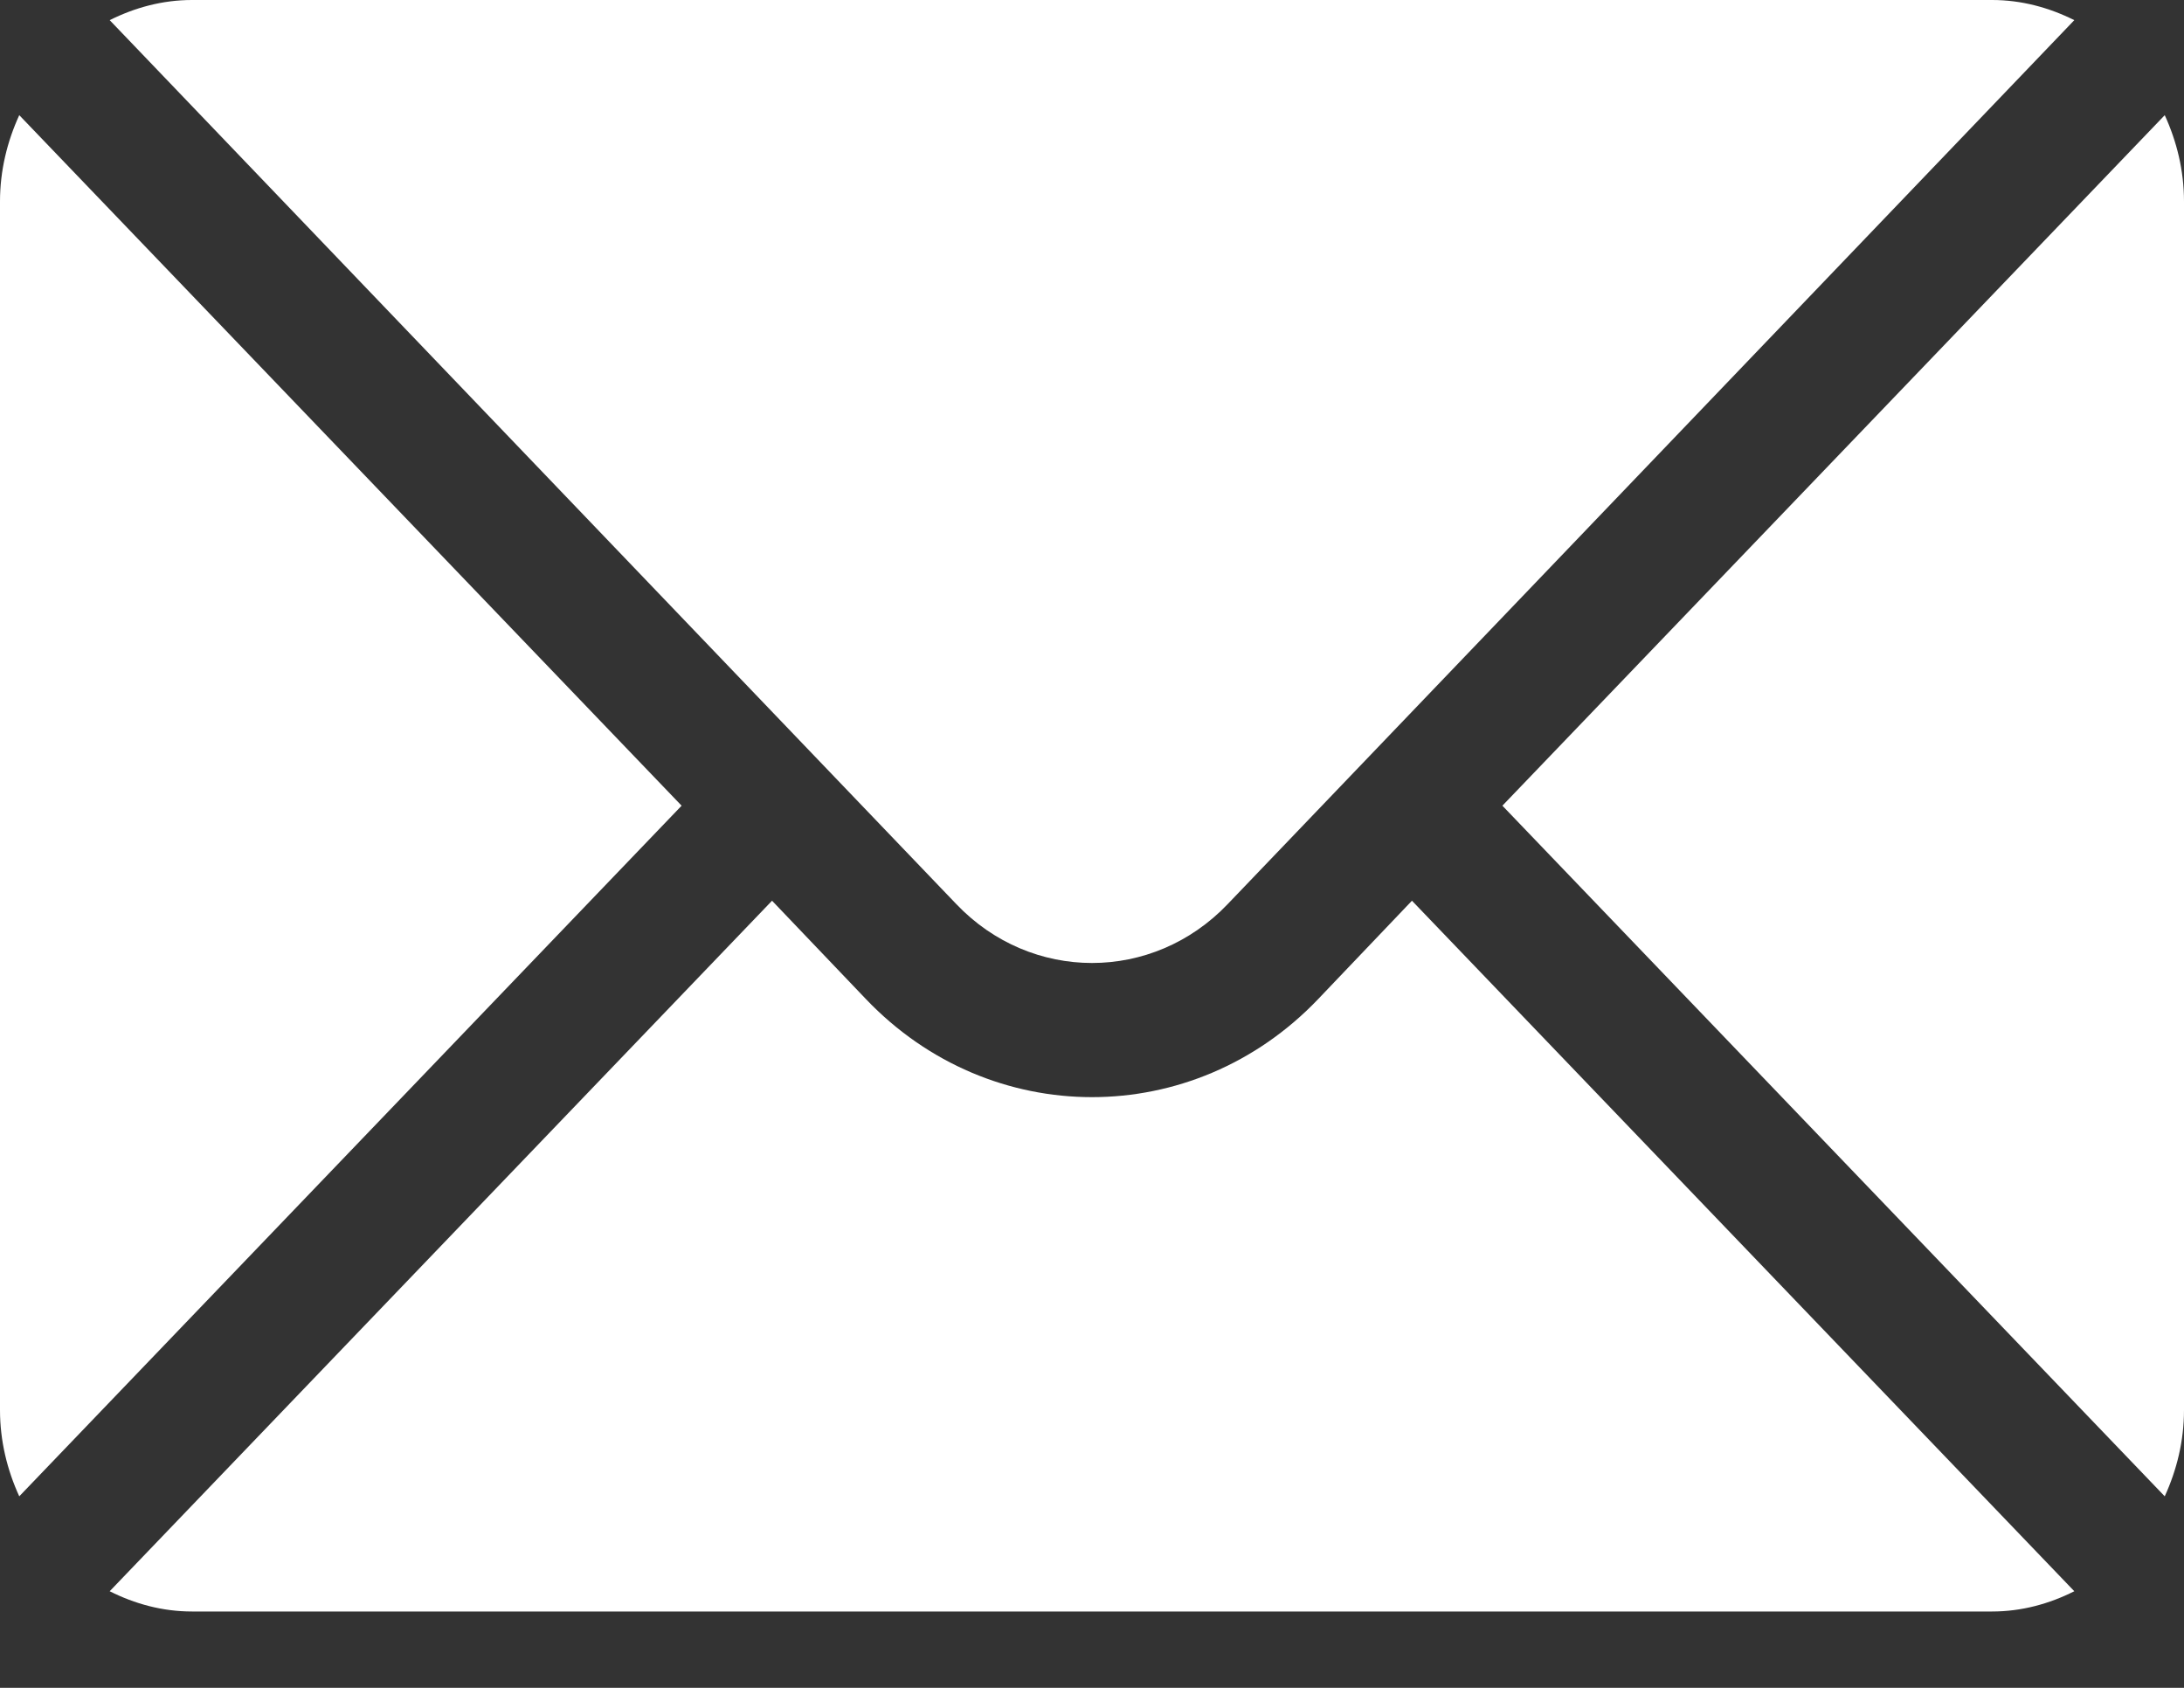
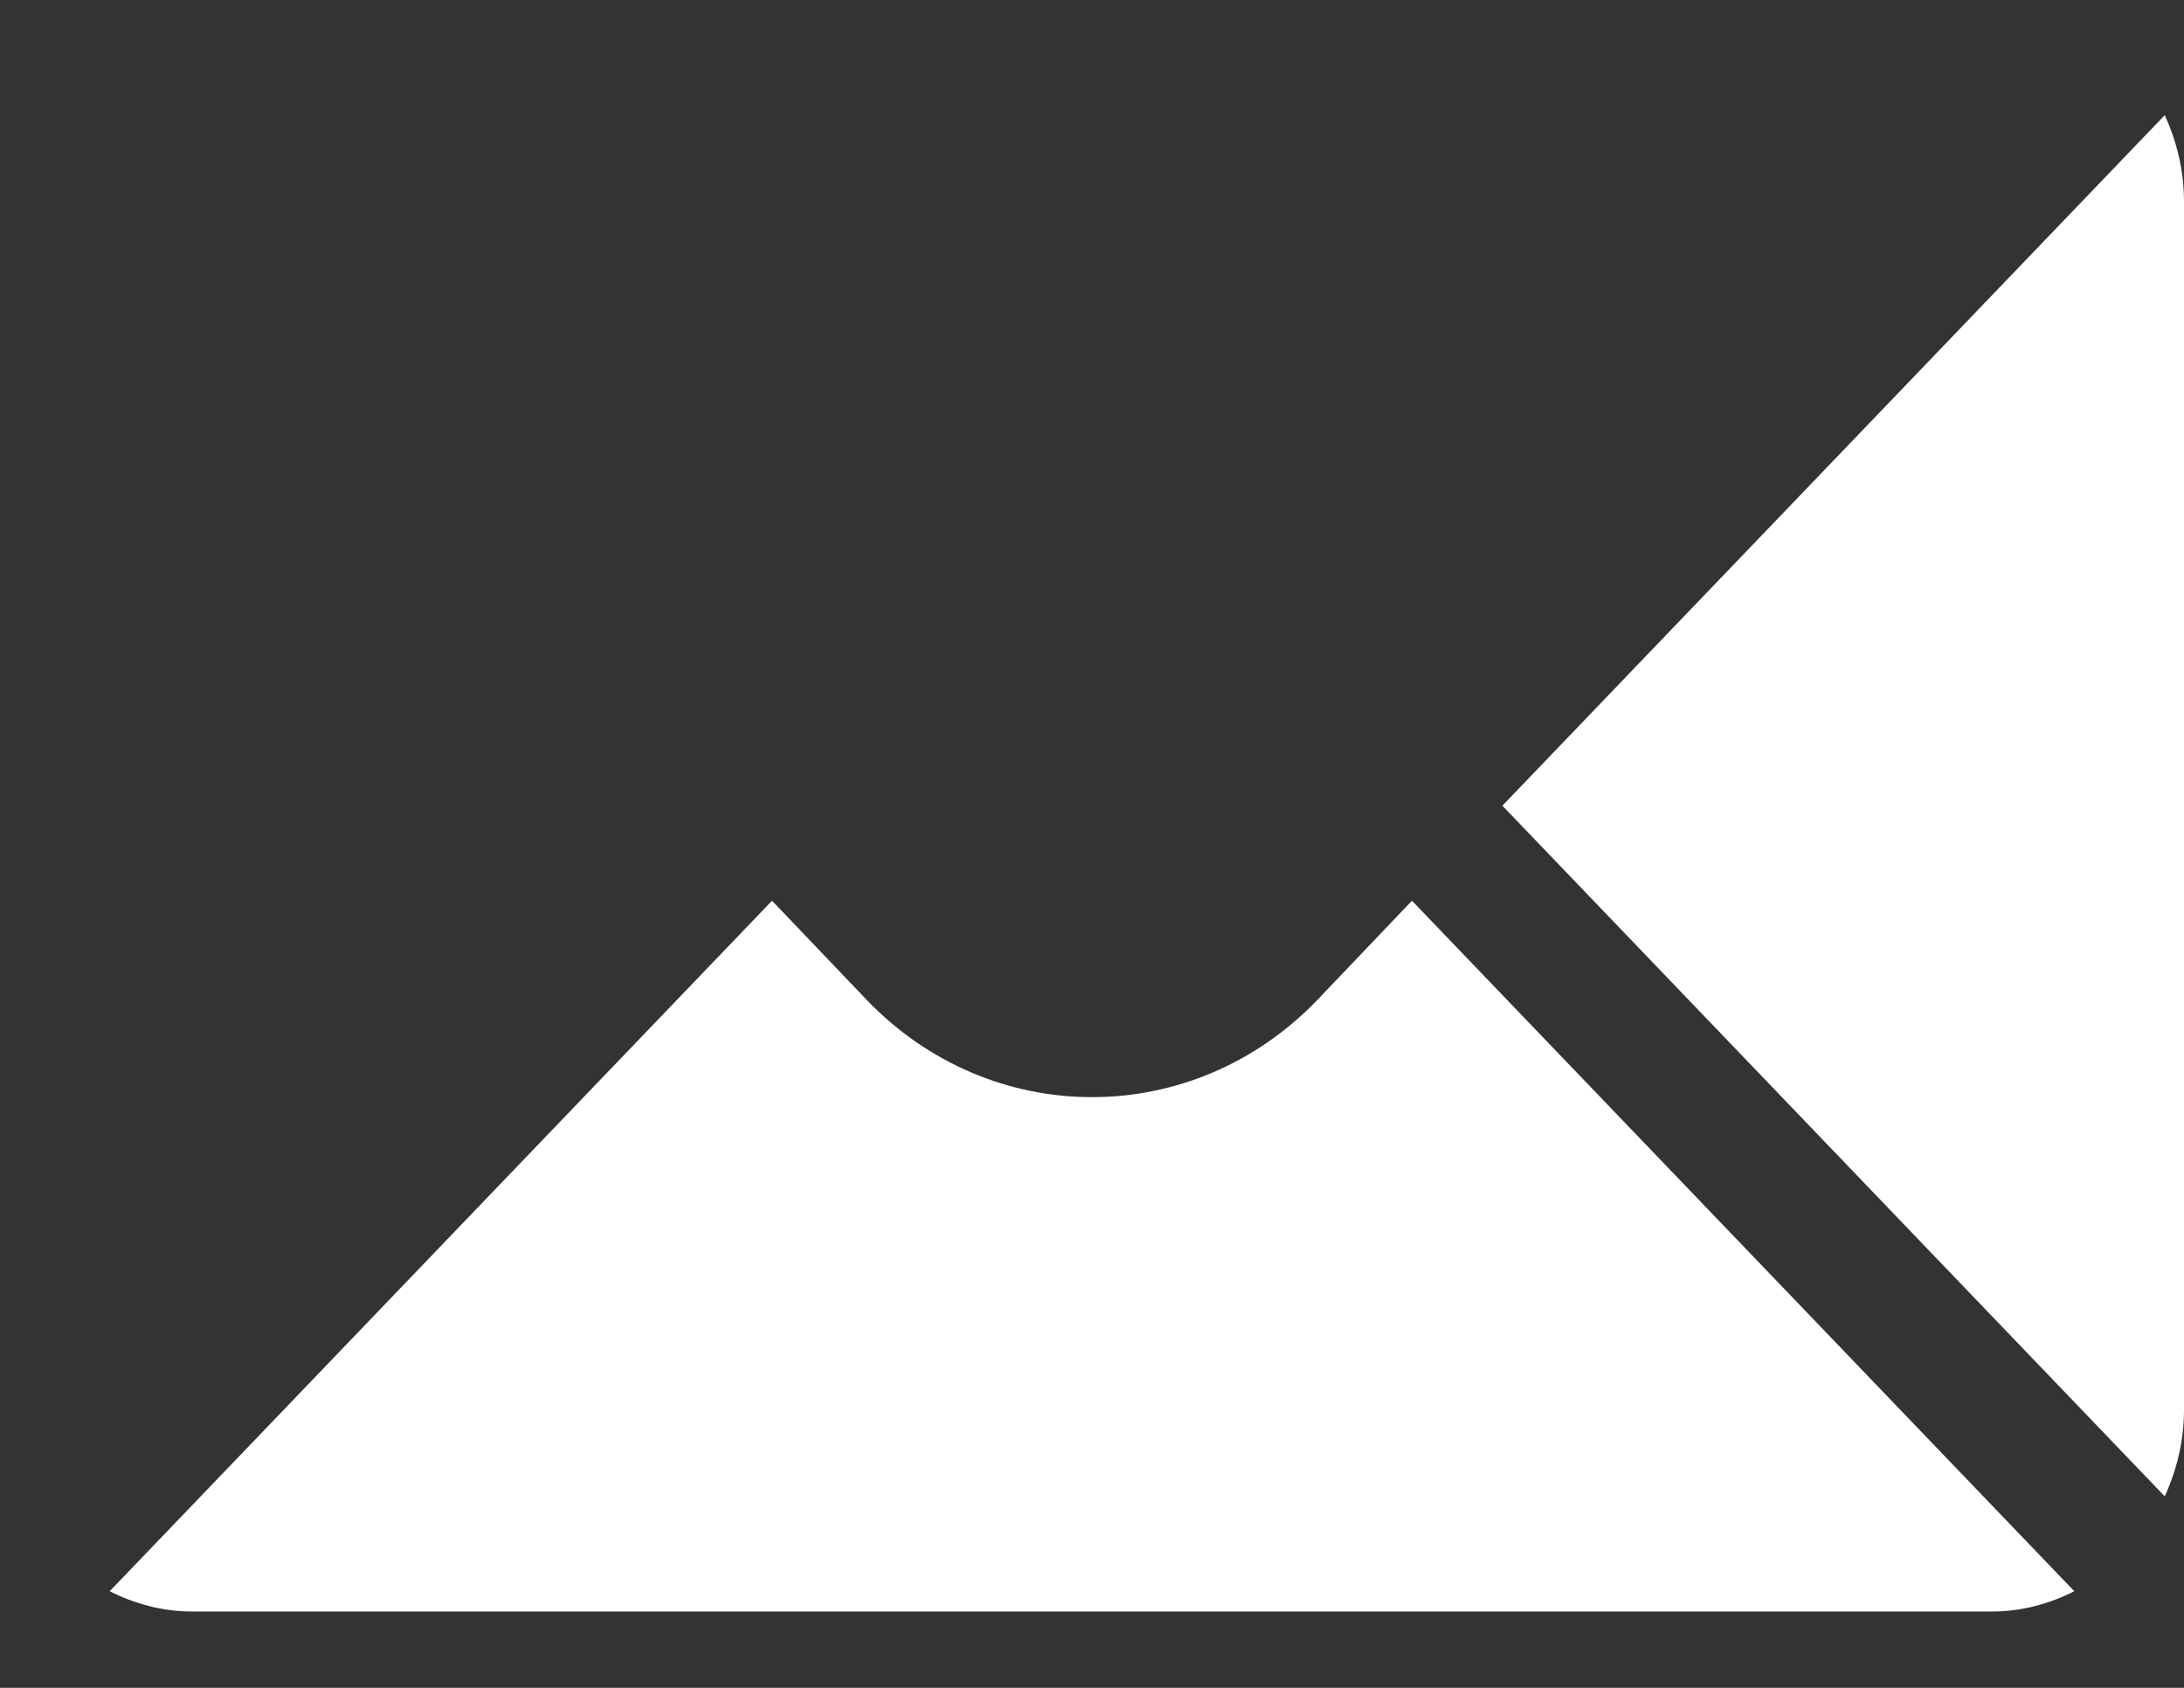
<svg xmlns="http://www.w3.org/2000/svg" width="22" height="17" viewBox="0 0 22 17" fill="none">
  <rect x="0" y="0" width="22" height="17" fill="#333333" stroke="none" />
  <path d="M21.806 1.16L15.134 8.115L21.806 15.071C21.927 14.806 22 14.514 22 14.202V2.029C22 1.717 21.927 1.424 21.806 1.16Z" fill="white" />
-   <path d="M20.067 0H1.934C1.636 0 1.357 0.077 1.105 0.203L9.633 9.106C10.387 9.897 11.613 9.897 12.367 9.106L20.895 0.203C20.643 0.077 20.364 0 20.067 0Z" fill="white" />
-   <path d="M0.194 1.16C0.073 1.424 0 1.717 0 2.029V14.202C0 14.514 0.073 14.807 0.194 15.071L6.866 8.115L0.194 1.16Z" fill="white" />
  <path d="M14.223 9.072L13.279 10.062C12.022 11.38 9.978 11.38 8.722 10.062L7.777 9.072L1.105 16.027C1.357 16.154 1.636 16.231 1.934 16.231H20.067C20.364 16.231 20.643 16.154 20.895 16.027L14.223 9.072Z" fill="white" />
</svg>